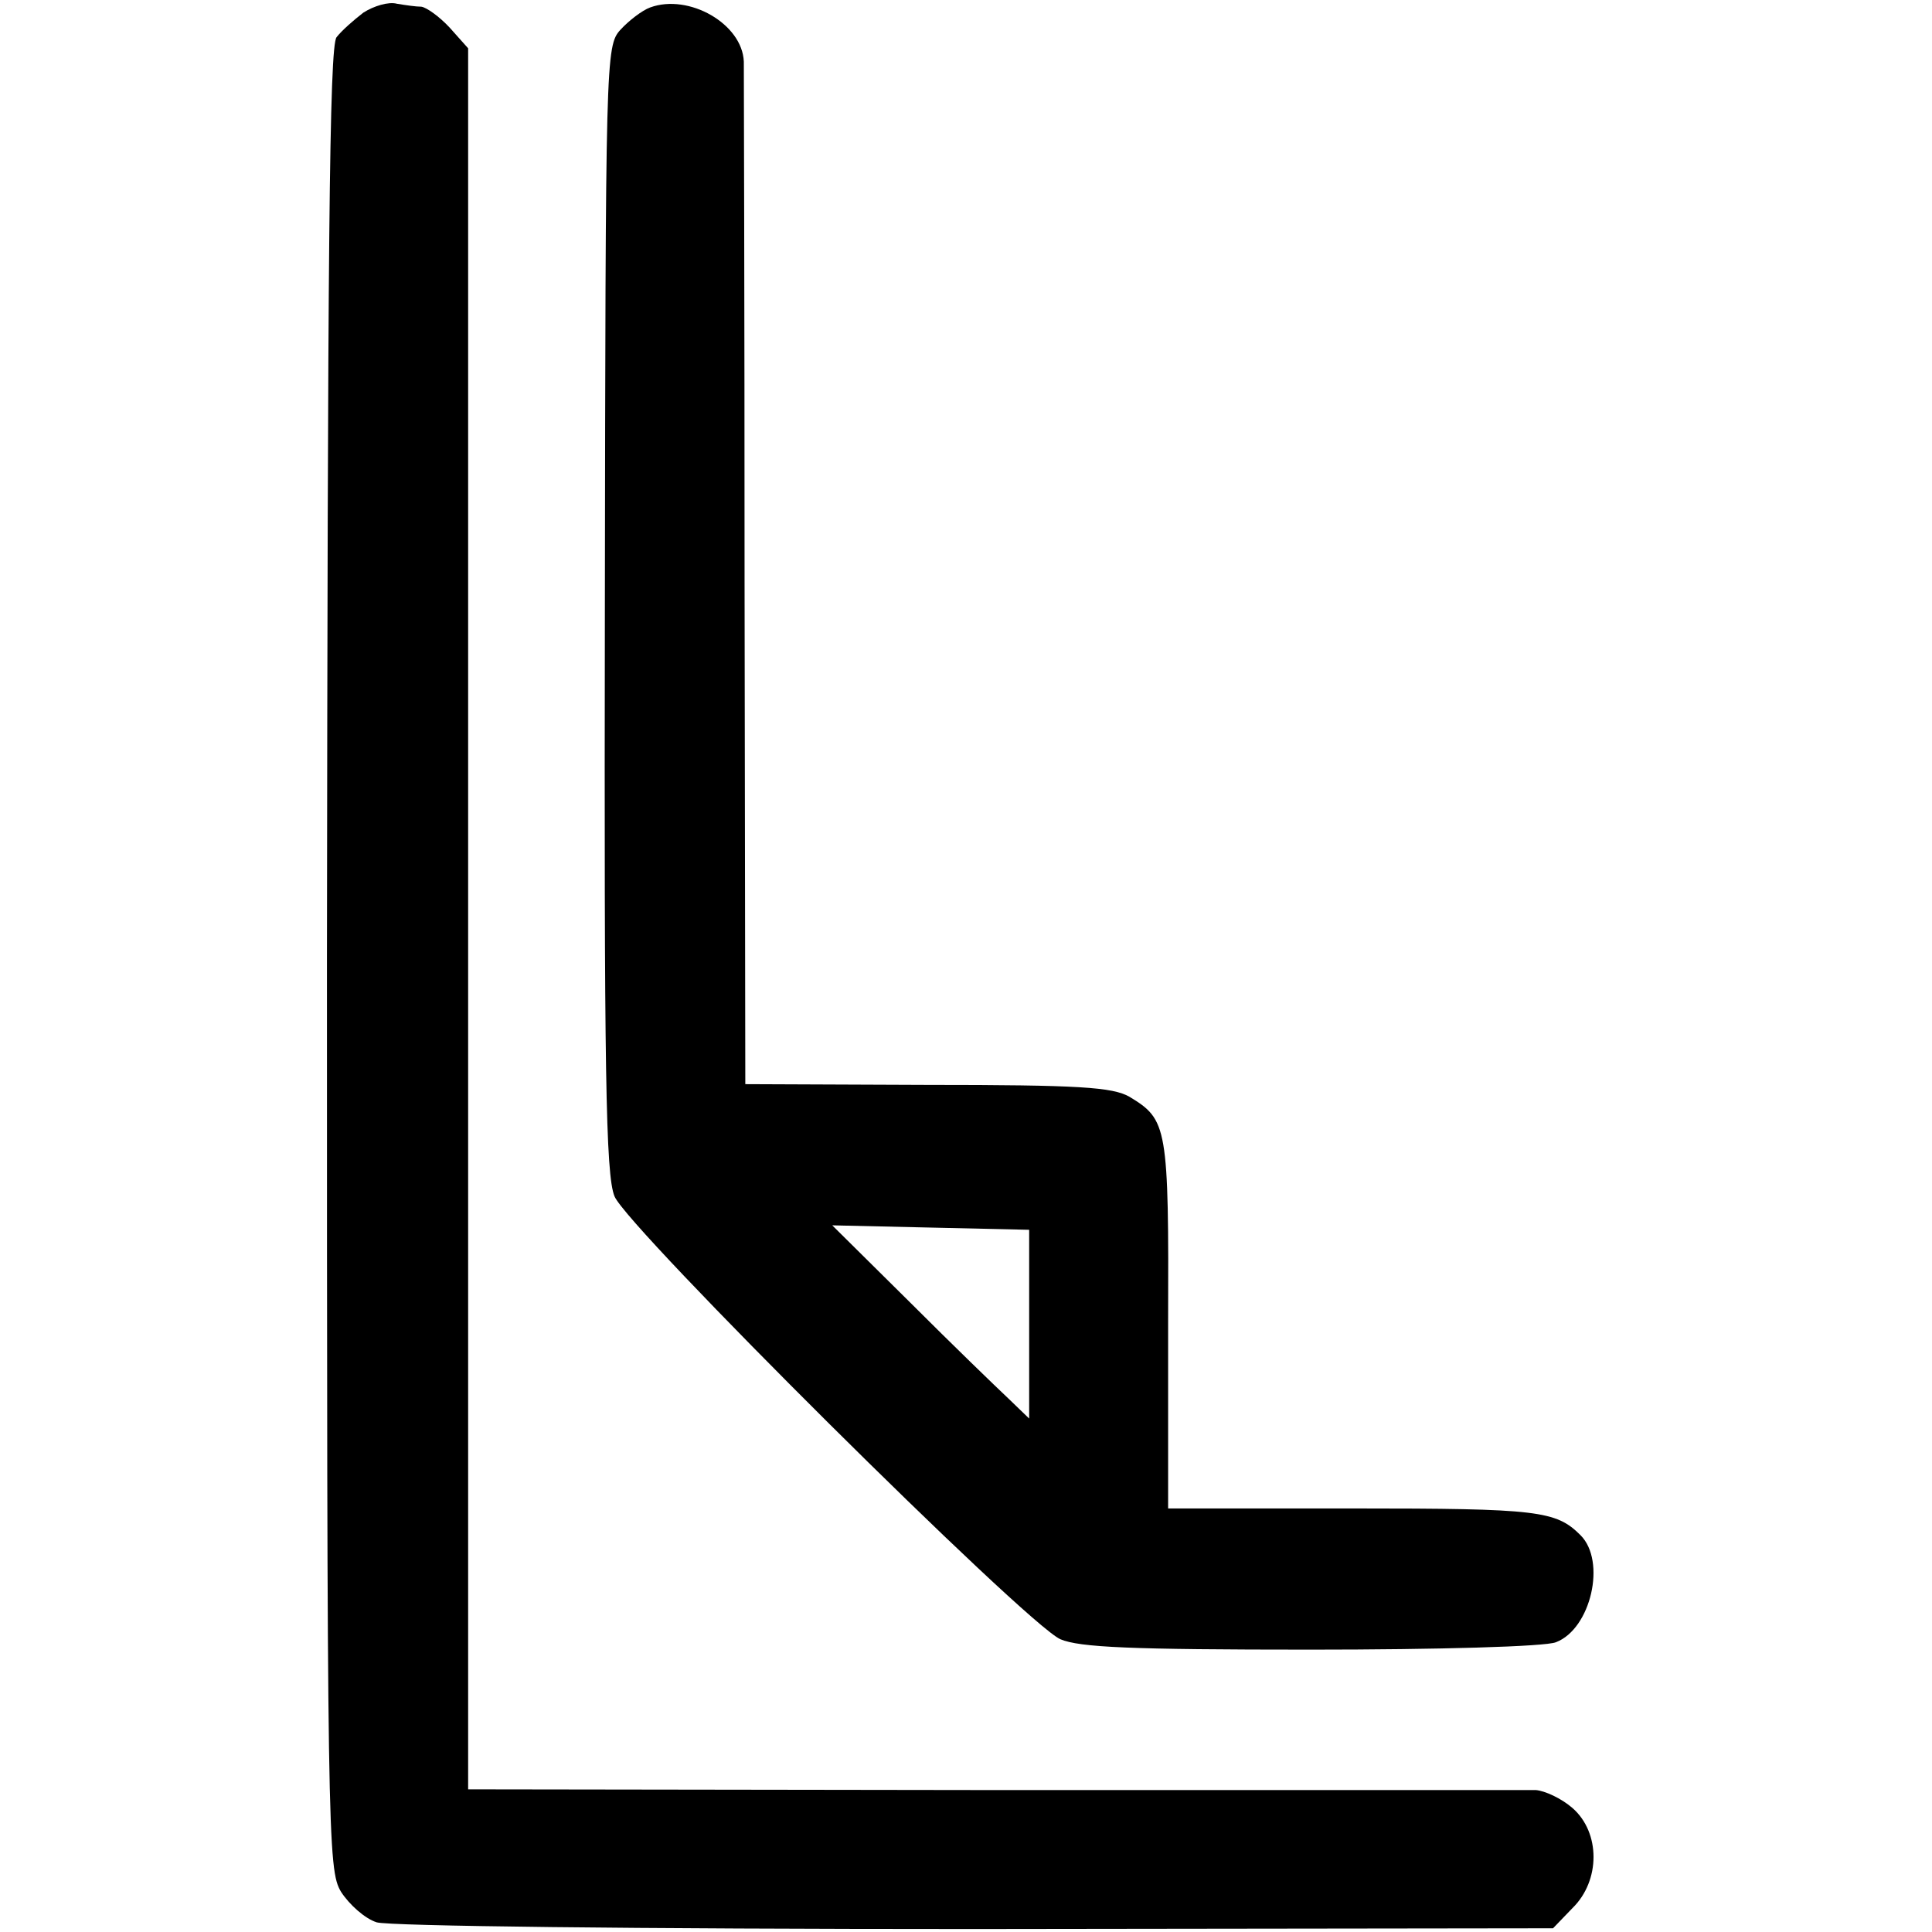
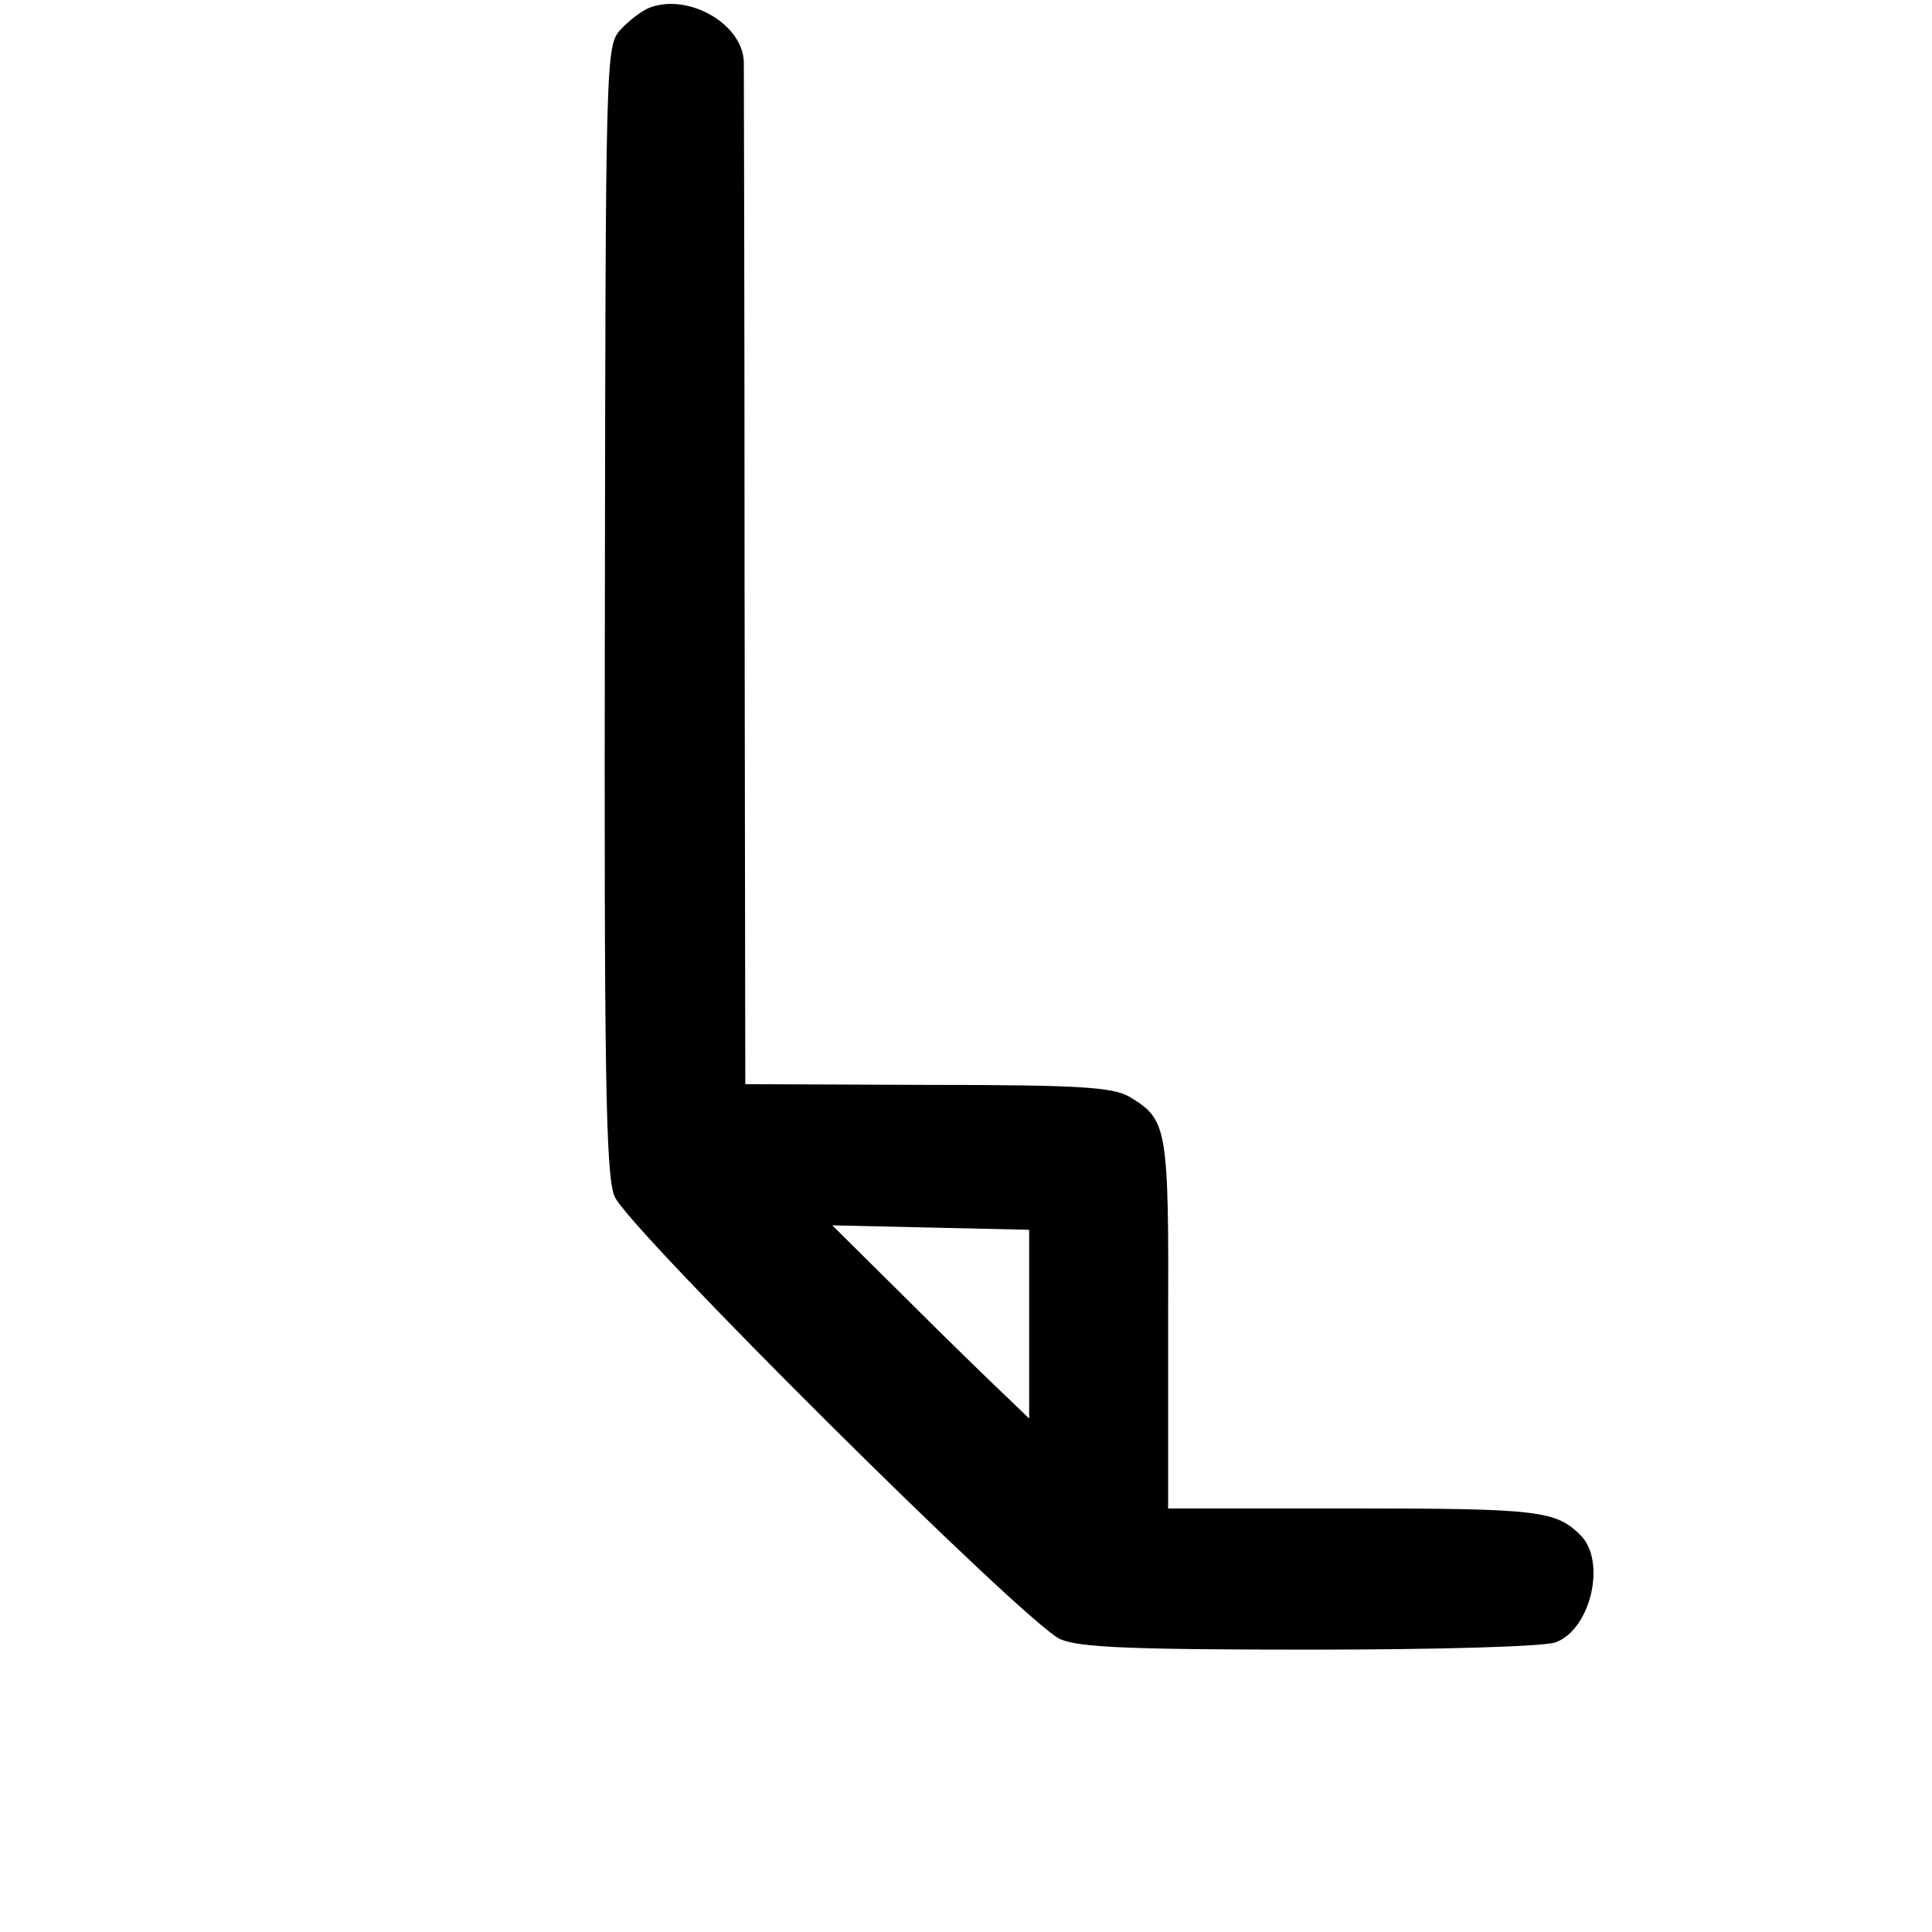
<svg xmlns="http://www.w3.org/2000/svg" version="1.0" width="260pt" height="260pt" viewBox="0 0 260 260" preserveAspectRatio="xMidYMid meet">
  <g transform="translate(0,260) scale(0.1,-0.1)" fill="#000000" stroke="none">
-     <path d="M489 2583 c-13 -10 -29 -24 -36 -33 -10 -11 -12 -293 -13 -1240 0 -1187 1 -1226 19 -1256 11 -17 32 -36 48 -41 17 -5 342 -9 805 -9 l778 1 26 27 c38 37 38 102 0 135 -15 13 -37 23 -49 24 -12 0 -340 0 -729 0 l-708 1 0 1172 0 1171 -25 28 c-14 15 -31 27 -38 28 -7 0 -21 2 -33 4 -11 3 -31 -3 -45 -12z" />
    <path d="M875 2590 c-11 -4 -29 -18 -40 -30 -20 -22 -20 -37 -21 -779 -1 -623 1 -762 13 -791 17 -42 553 -575 600 -596 26 -11 94 -14 337 -14 170 0 316 4 330 10 47 18 68 109 33 144 -33 33 -57 36 -306 36 l-249 0 0 248 c1 267 -1 275 -52 306 -23 13 -67 16 -272 16 l-245 1 -1 677 c0 372 -1 687 -1 699 -2 51 -74 92 -126 73z m510 -1772 l0 -127 -28 27 c-16 15 -76 73 -133 130 l-104 103 132 -3 133 -3 0 -127z" />
  </g>
</svg>